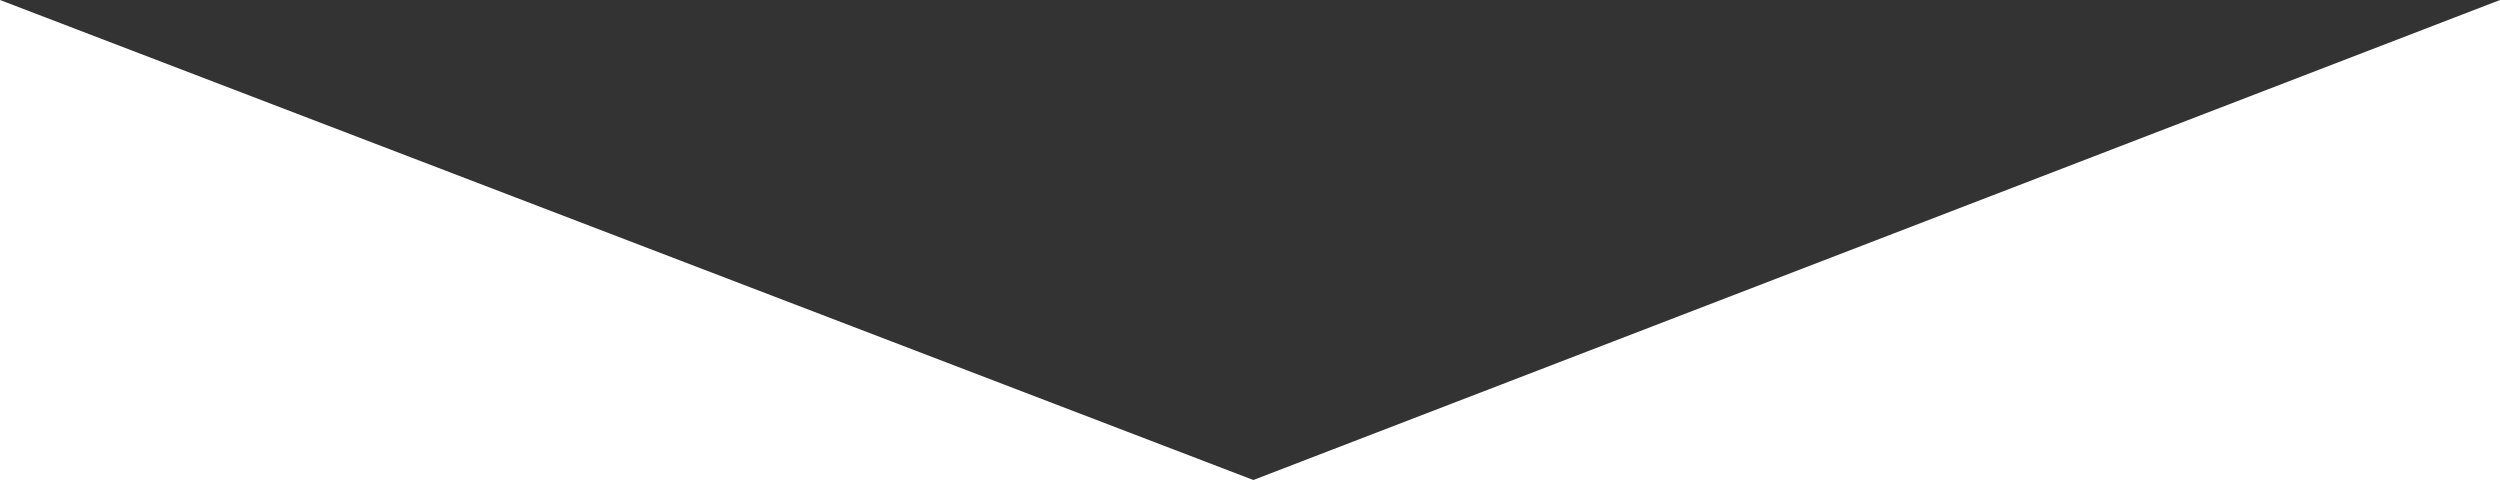
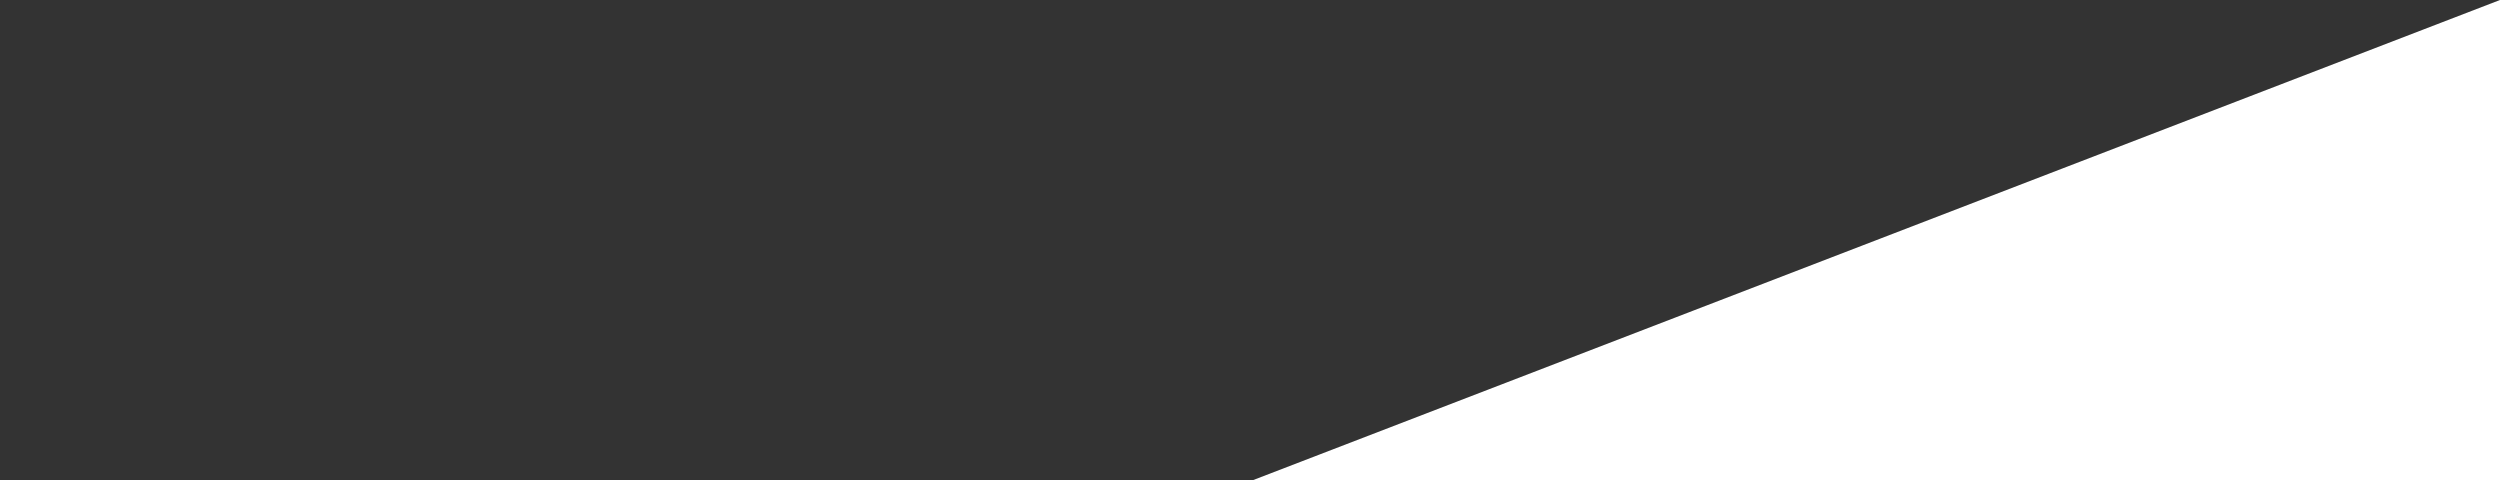
<svg xmlns="http://www.w3.org/2000/svg" width="375" height="72" viewBox="0 0 375 72" fill="none">
  <rect x="0" y="0" width="375" height="72" fill="#333333" stroke="none" />
-   <path d="M188 72H0V0L188 72Z" fill="white" />
-   <path d="M188 72H375V0L188 72Z" fill="white" />
+   <path d="M188 72H375V0L188 72" fill="white" />
</svg>